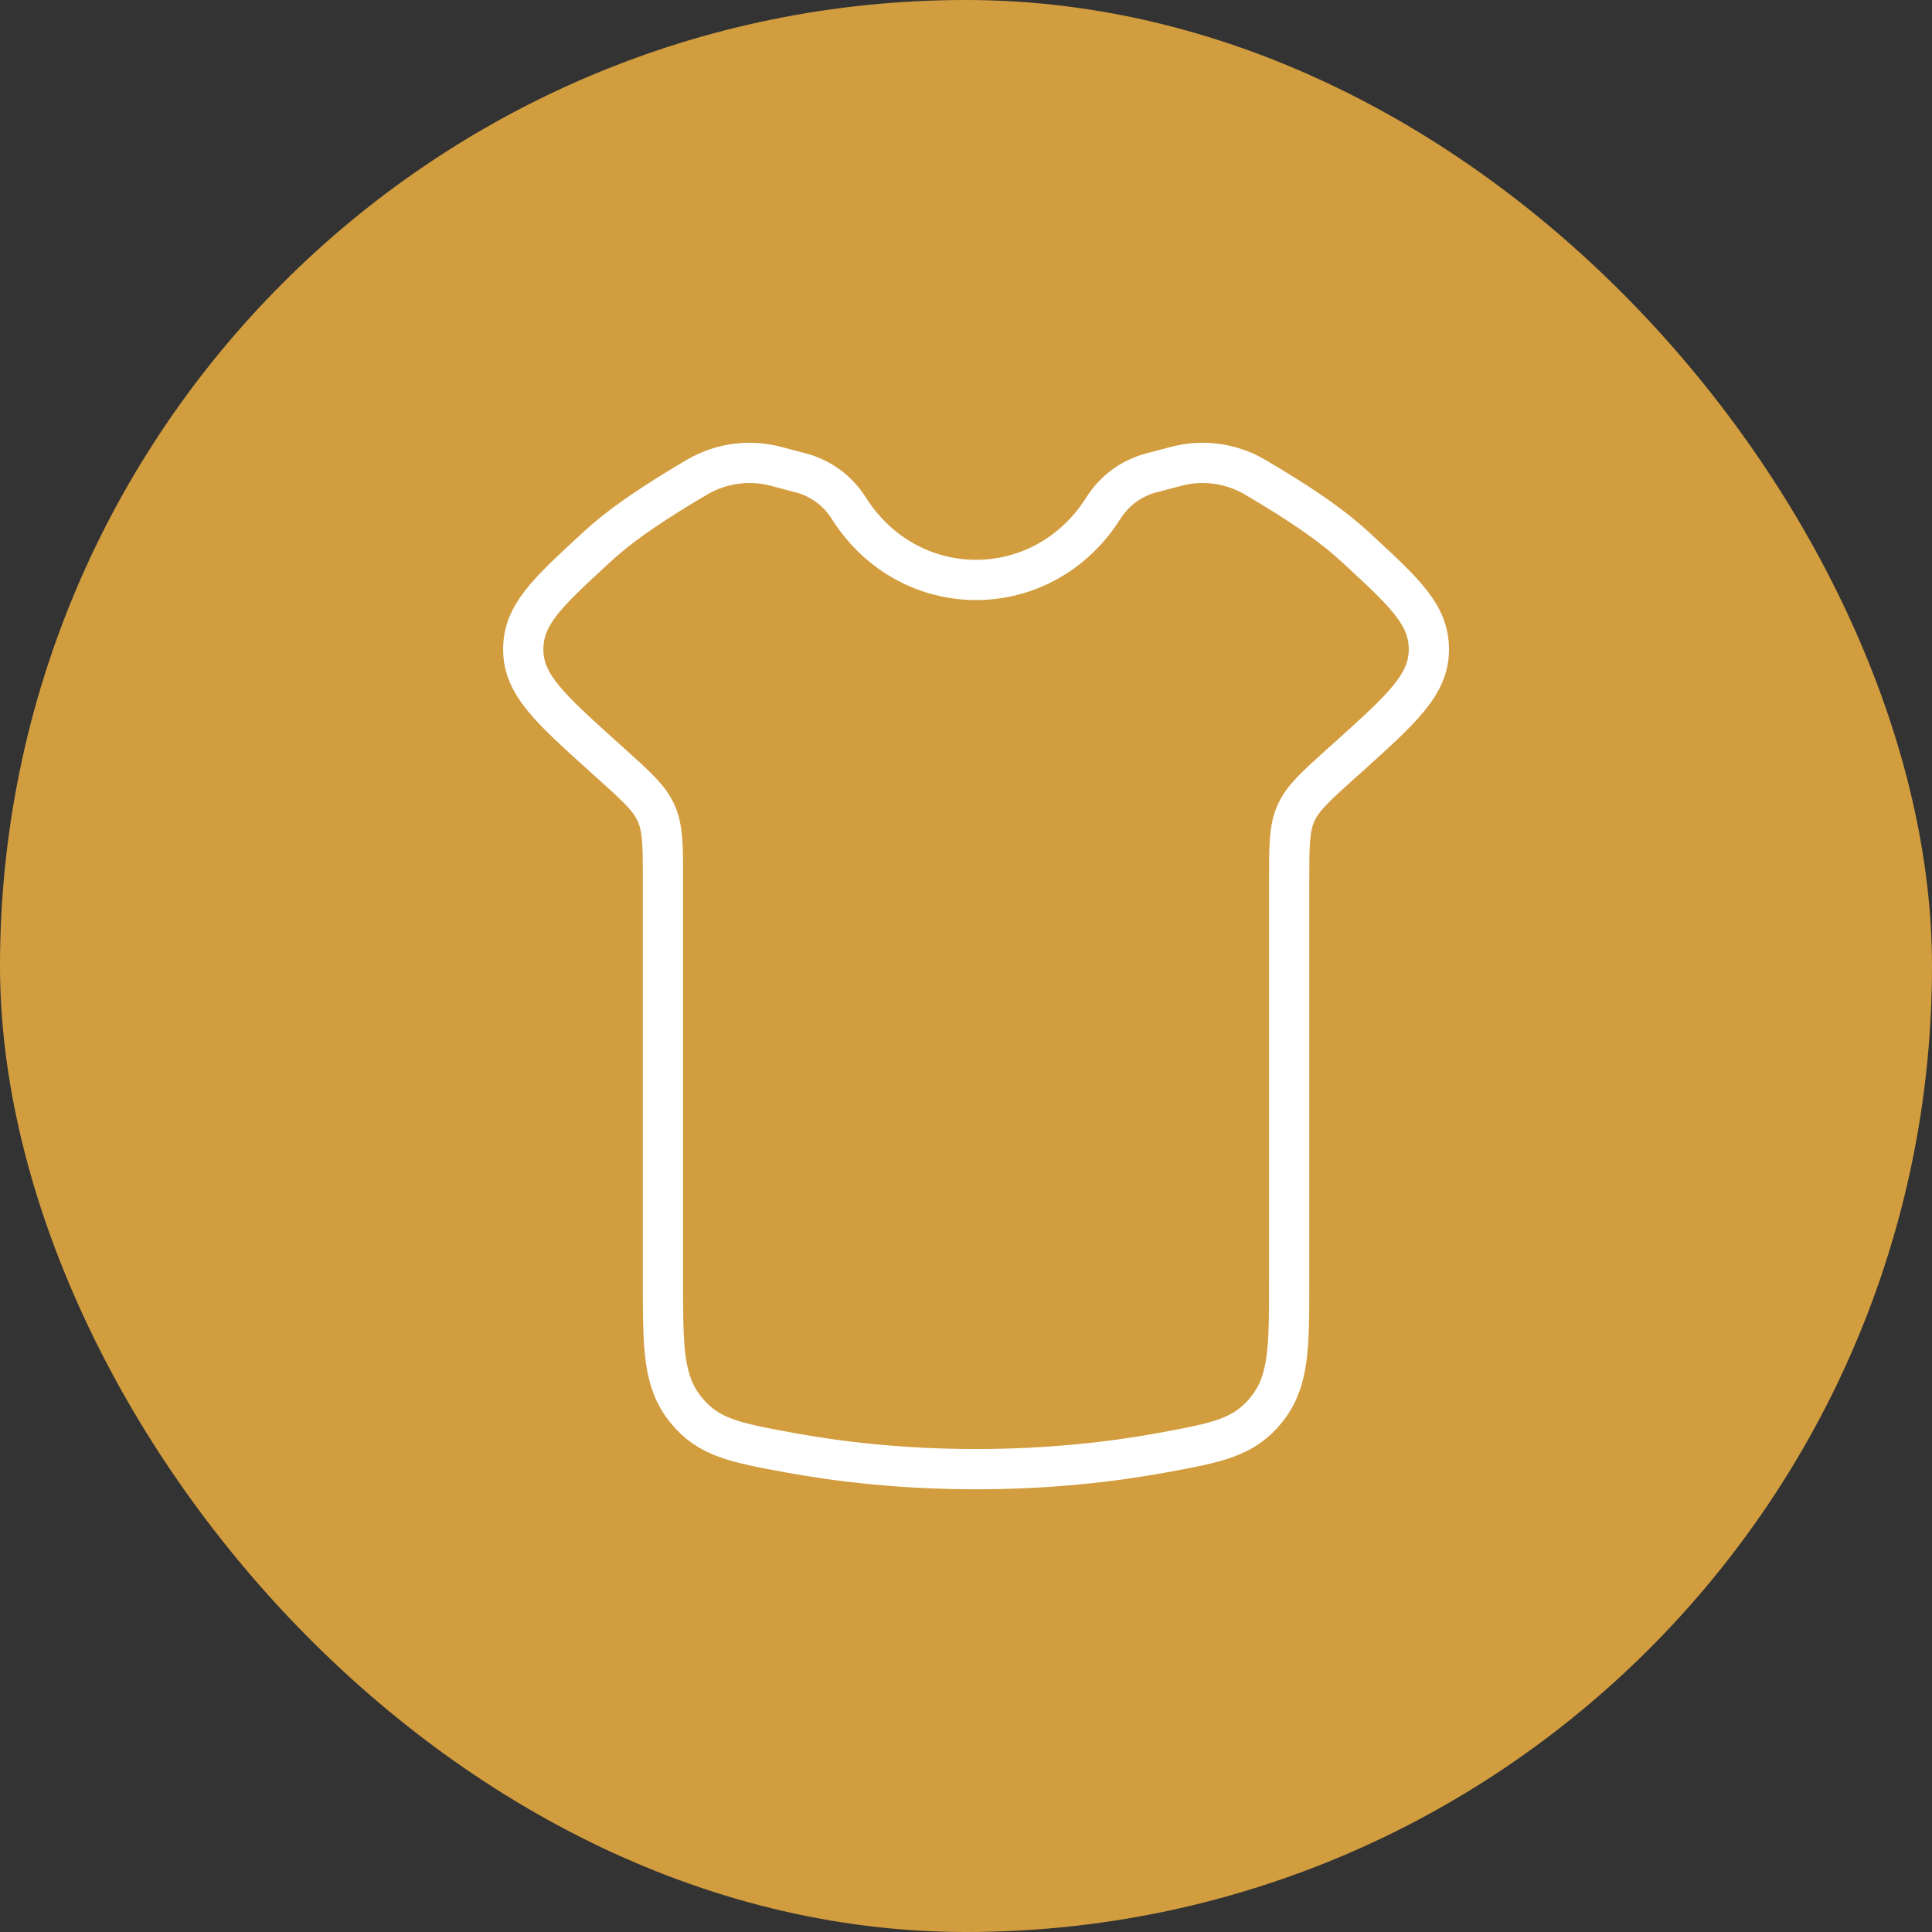
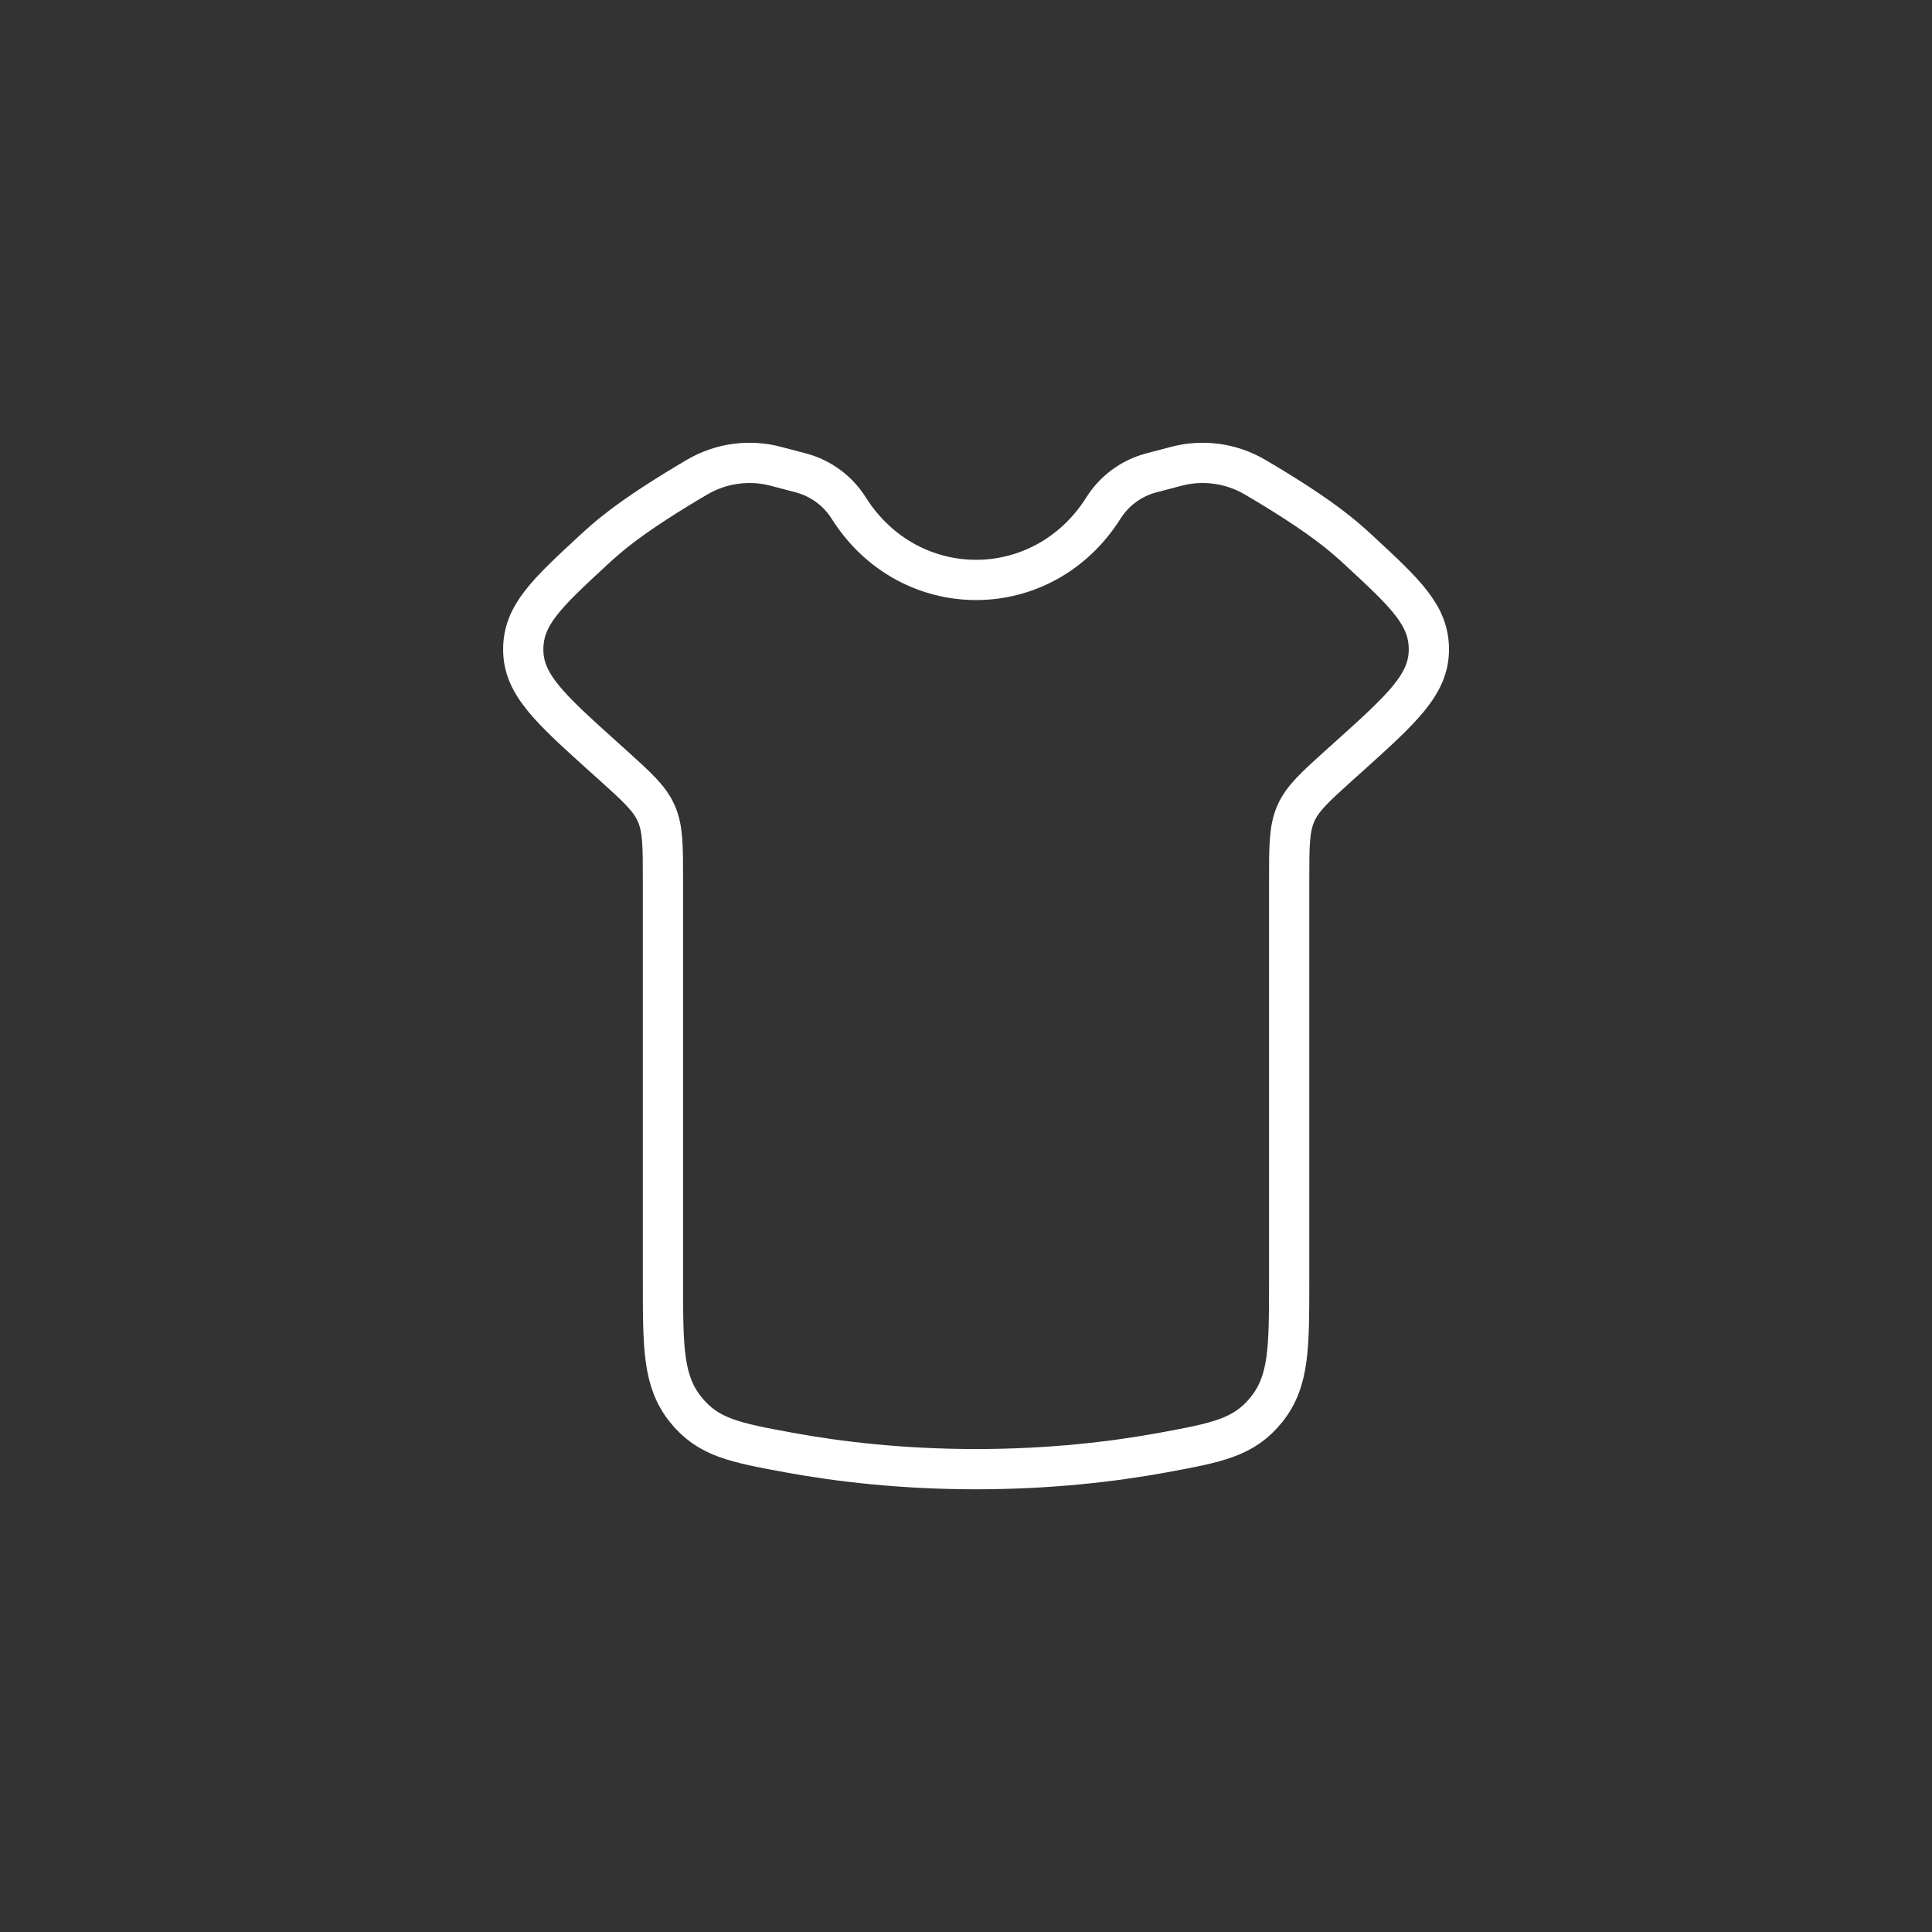
<svg xmlns="http://www.w3.org/2000/svg" width="48" height="48" viewBox="0 0 48 48" fill="none">
  <rect x="0" y="0" width="48" height="48" fill="#333333" stroke="none" />
-   <rect width="48" height="48" rx="24" fill="#D29D3F" />
  <path d="M16.471 21.871V31.832C16.471 33.486 16.471 34.314 17.032 35.016C17.593 35.719 18.264 35.841 19.605 36.089C20.845 36.316 22.416 36.501 24.25 36.501C26.084 36.501 27.655 36.316 28.895 36.089C30.236 35.841 30.907 35.719 31.469 35.016C32.029 34.314 32.029 33.486 32.029 31.832V21.87C32.029 21.016 32.029 20.589 32.194 20.212C32.358 19.837 32.666 19.559 33.282 19.002L33.515 18.794C34.835 17.604 35.495 17.007 35.5 16.146C35.505 15.284 34.919 14.744 33.749 13.661C33.58 13.504 33.406 13.353 33.226 13.209C32.636 12.736 31.804 12.219 31.166 11.846C30.873 11.676 30.549 11.566 30.213 11.522C29.876 11.478 29.535 11.501 29.207 11.59L28.595 11.751C28.103 11.883 27.679 12.197 27.409 12.63C25.906 15.001 22.594 15.001 21.091 12.63C20.822 12.198 20.398 11.884 19.906 11.751L19.294 11.59C18.966 11.501 18.625 11.478 18.288 11.522C17.952 11.566 17.627 11.676 17.334 11.846C16.696 12.219 15.864 12.736 15.274 13.209C15.094 13.353 14.92 13.504 14.751 13.661C13.58 14.744 12.995 15.285 13 16.146C13.005 17.009 13.665 17.604 14.985 18.794L15.217 19.002C15.834 19.559 16.142 19.837 16.306 20.212C16.471 20.587 16.471 21.016 16.471 21.871Z" stroke="white" strokeWidth="2.25" strokeLinecap="round" />
</svg>